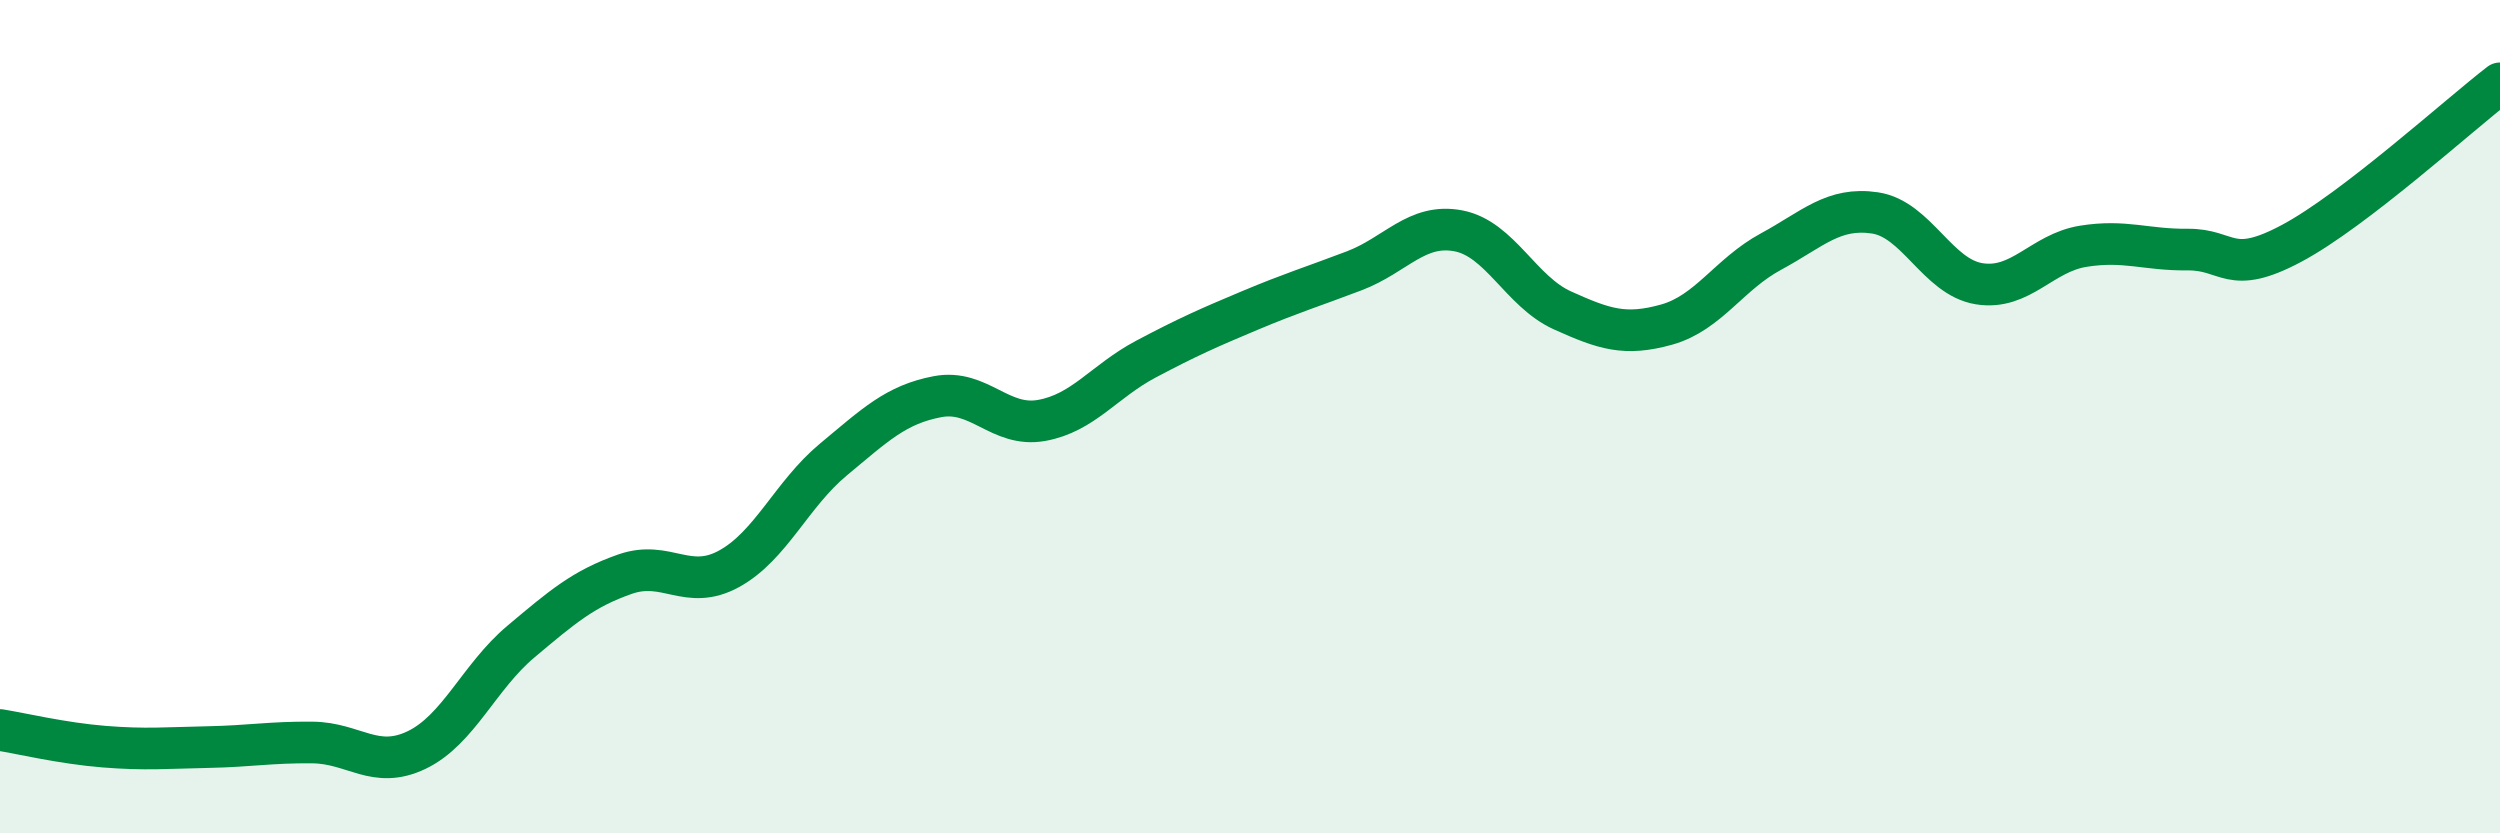
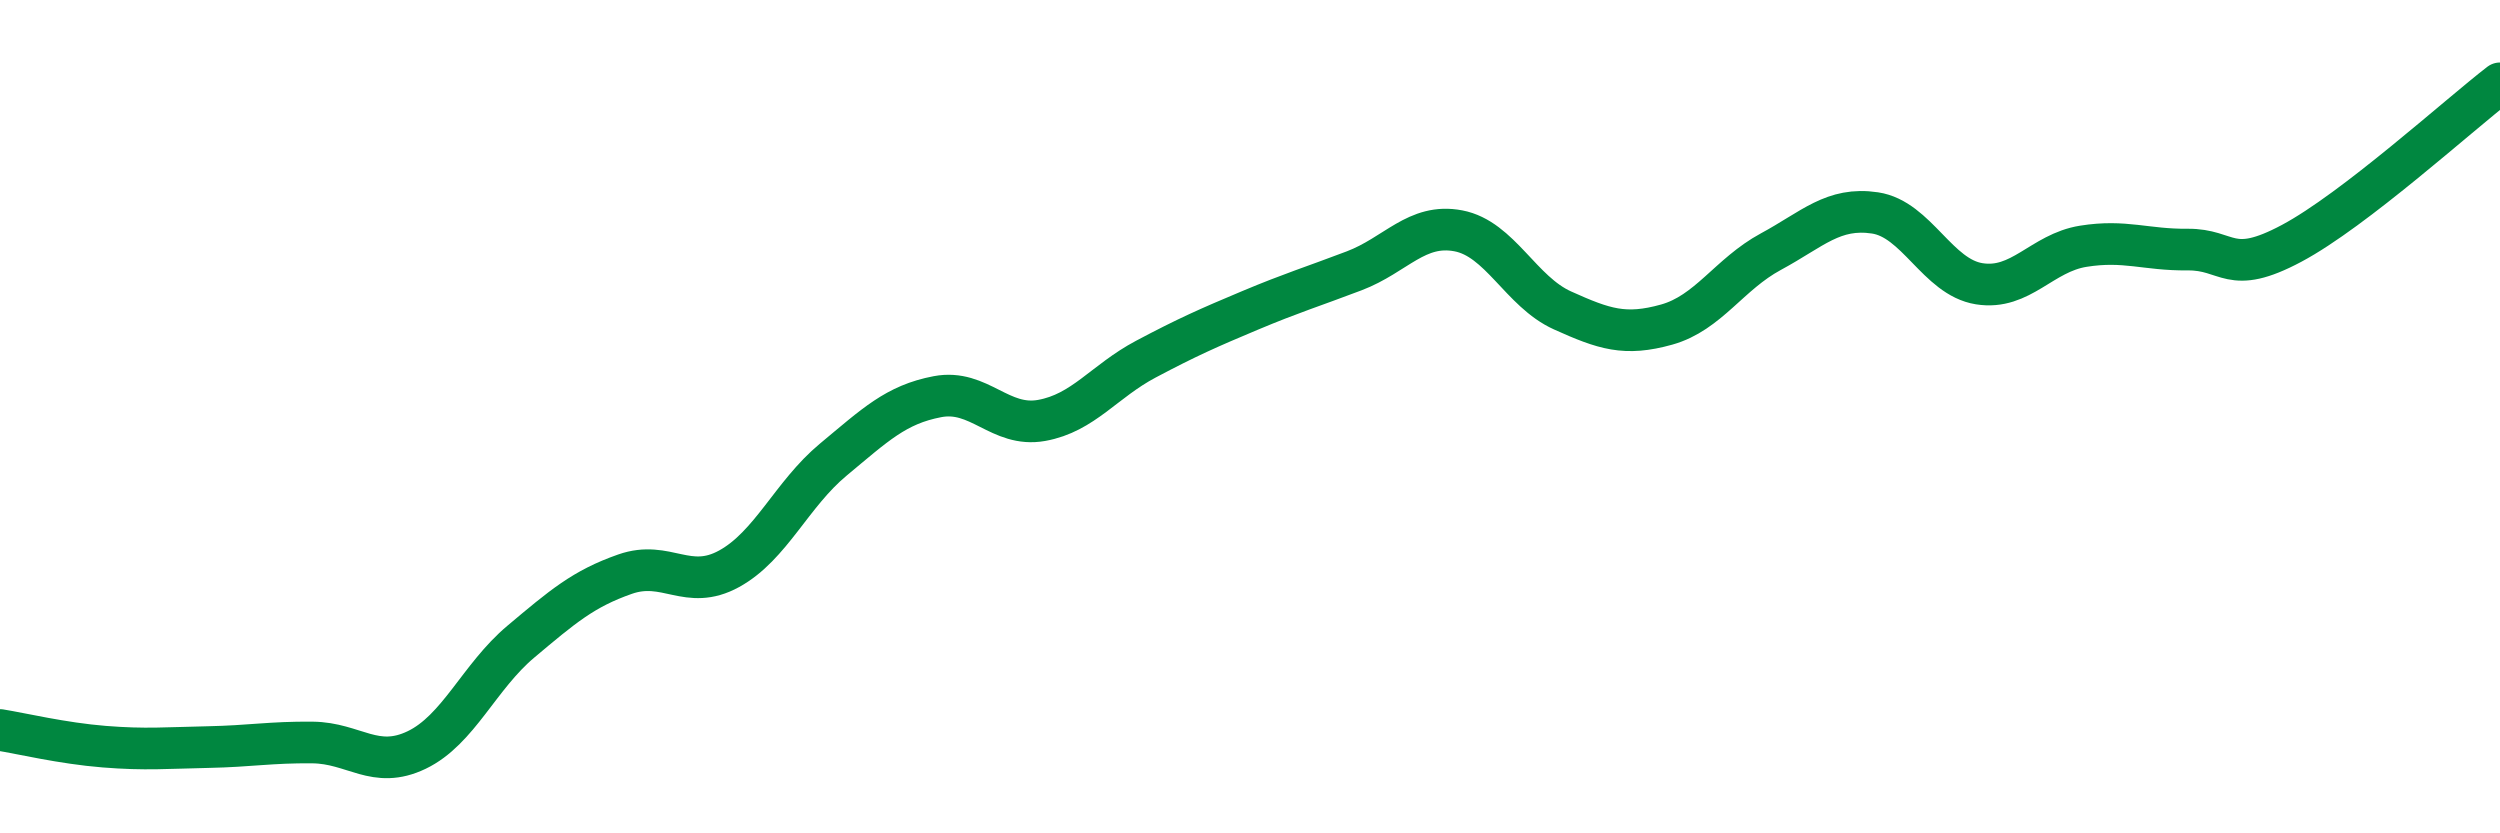
<svg xmlns="http://www.w3.org/2000/svg" width="60" height="20" viewBox="0 0 60 20">
-   <path d="M 0,17.52 C 0.5,17.6 1.5,17.84 2.5,17.92 C 3.5,18 4,17.95 5,17.93 C 6,17.91 6.5,17.81 7.5,17.82 C 8.5,17.83 9,18.48 10,18 C 11,17.52 11.5,16.24 12.5,15.4 C 13.5,14.56 14,14.13 15,13.78 C 16,13.43 16.5,14.2 17.5,13.65 C 18.5,13.1 19,11.86 20,11.03 C 21,10.2 21.5,9.71 22.5,9.52 C 23.5,9.33 24,10.27 25,10.09 C 26,9.91 26.5,9.15 27.5,8.62 C 28.5,8.09 29,7.87 30,7.45 C 31,7.03 31.5,6.88 32.5,6.5 C 33.5,6.12 34,5.35 35,5.54 C 36,5.73 36.5,7 37.5,7.45 C 38.5,7.9 39,8.07 40,7.79 C 41,7.51 41.5,6.58 42.5,6.04 C 43.5,5.5 44,4.96 45,5.11 C 46,5.26 46.5,6.65 47.5,6.81 C 48.5,6.97 49,6.07 50,5.91 C 51,5.75 51.5,6 52.5,5.99 C 53.5,5.98 53.5,6.64 55,5.84 C 56.5,5.04 59,2.77 60,2L60 20L0 20Z" fill="#008740" opacity="0.1" stroke-linecap="round" stroke-linejoin="round" />
  <path d="M 0,17.52 C 0.5,17.6 1.5,17.84 2.5,17.92 C 3.5,18 4,17.95 5,17.93 C 6,17.91 6.5,17.81 7.5,17.82 C 8.5,17.83 9,18.48 10,18 C 11,17.52 11.5,16.24 12.5,15.4 C 13.5,14.56 14,14.13 15,13.78 C 16,13.43 16.5,14.2 17.5,13.65 C 18.5,13.1 19,11.86 20,11.03 C 21,10.2 21.5,9.71 22.5,9.52 C 23.5,9.33 24,10.27 25,10.09 C 26,9.91 26.5,9.15 27.5,8.62 C 28.5,8.09 29,7.87 30,7.45 C 31,7.03 31.5,6.88 32.5,6.5 C 33.5,6.12 34,5.35 35,5.54 C 36,5.73 36.5,7 37.5,7.45 C 38.5,7.9 39,8.07 40,7.79 C 41,7.51 41.5,6.58 42.5,6.04 C 43.5,5.5 44,4.96 45,5.11 C 46,5.26 46.5,6.65 47.5,6.81 C 48.5,6.97 49,6.07 50,5.91 C 51,5.75 51.5,6 52.5,5.99 C 53.5,5.98 53.5,6.64 55,5.84 C 56.5,5.04 59,2.77 60,2" stroke="#008740" stroke-width="1" fill="none" stroke-linecap="round" stroke-linejoin="round" />
</svg>